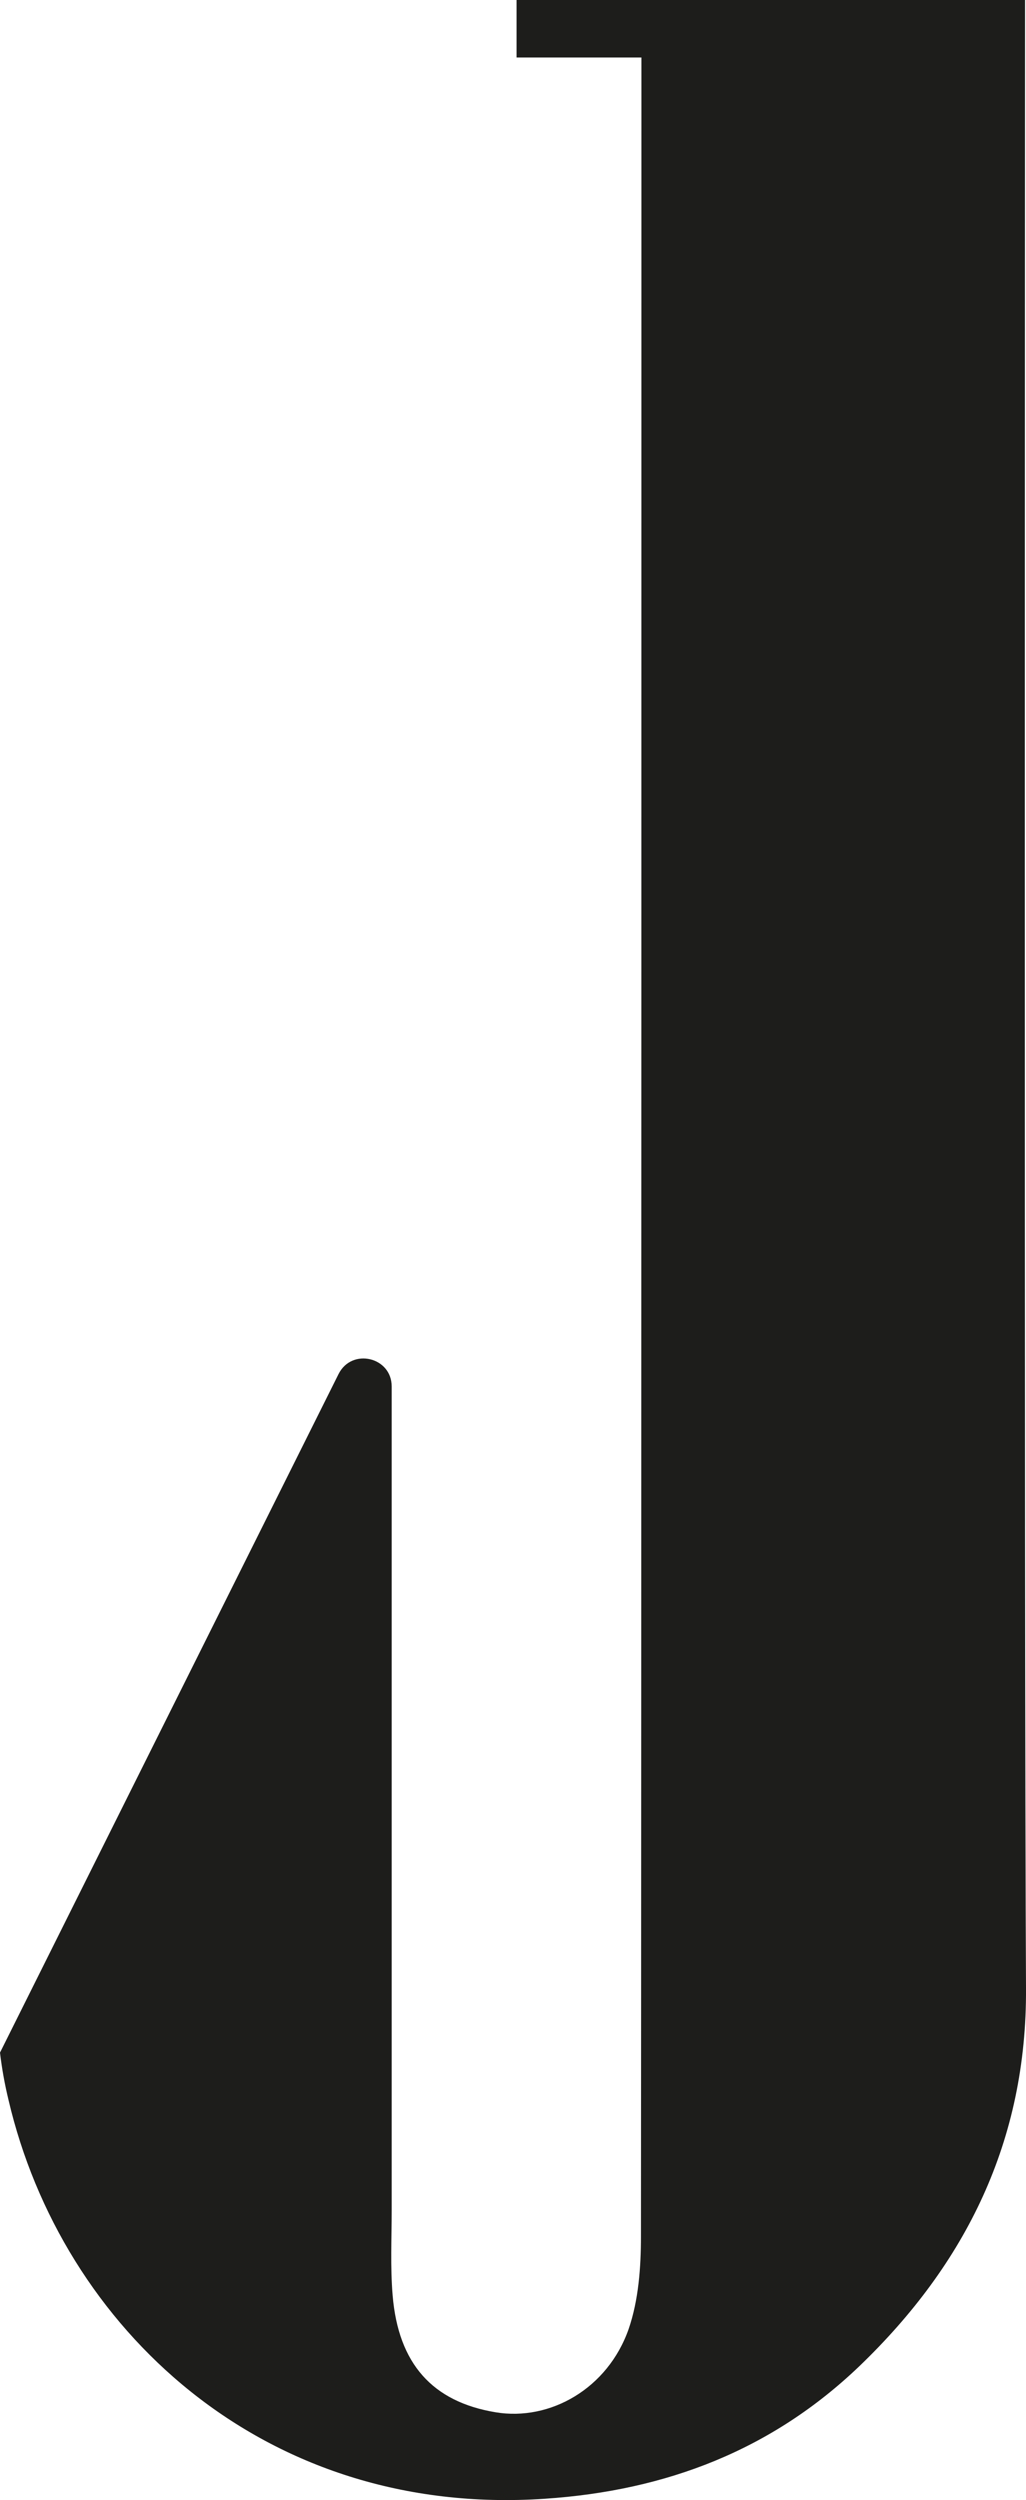
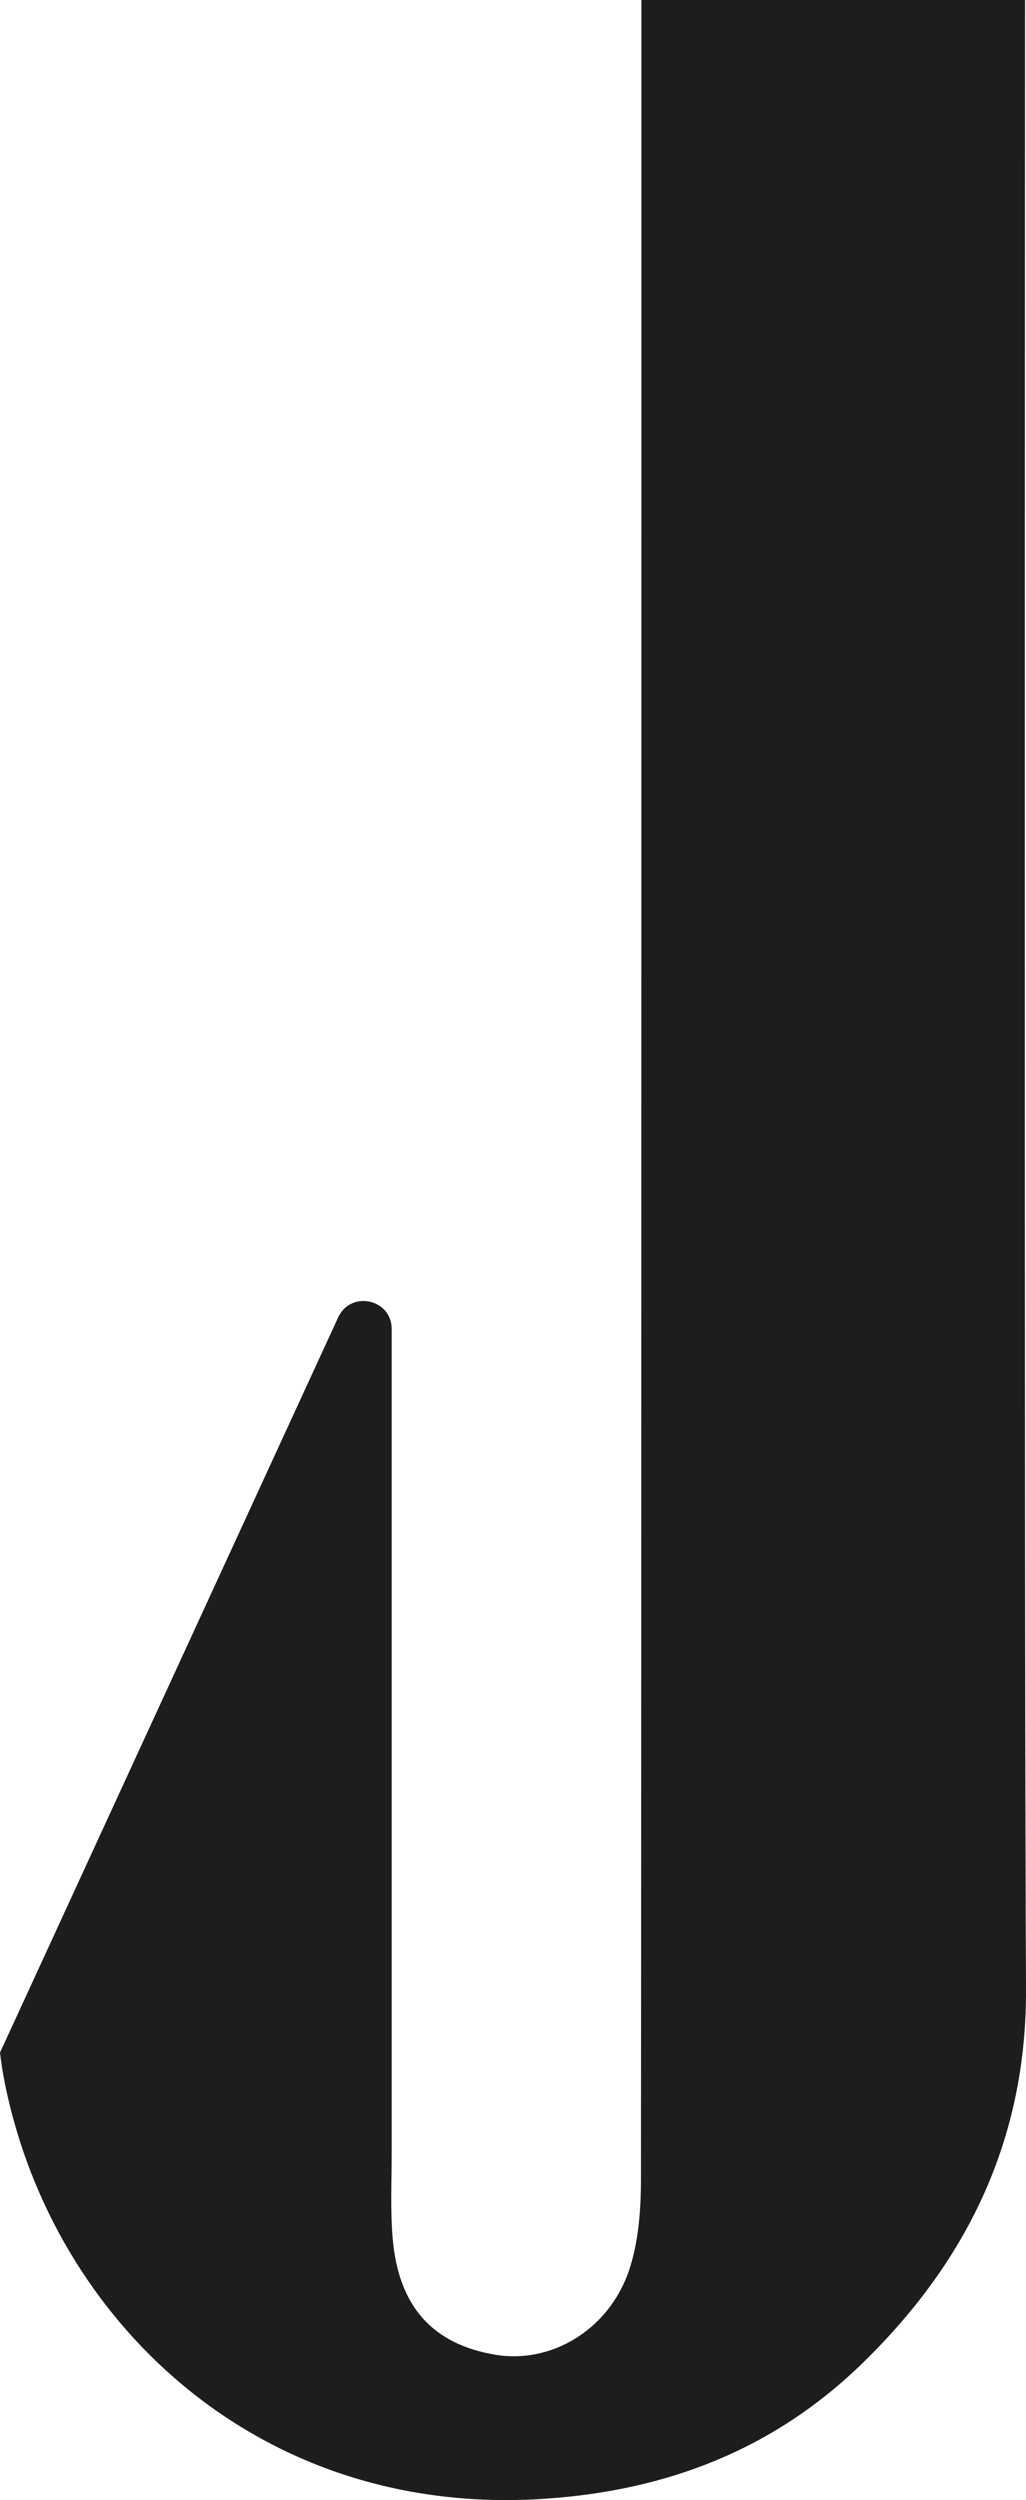
<svg xmlns="http://www.w3.org/2000/svg" id="Layer_2" viewBox="0 0 21.61 52.62">
  <defs>
    <style>.cls-1{fill:#1d1d1b;stroke-width:0px;}</style>
  </defs>
  <g id="GRAFICS">
-     <path class="cls-1" d="M21.59,0h-10.71v1.21h2.63s0,35.56-.01,45.86c0,.65-.05,1.34-.26,1.95-.44,1.25-1.65,1.94-2.8,1.75-1.33-.22-2.05-1.02-2.17-2.46-.05-.6-.02-1.2-.02-1.8,0-5.78,0-11.55,0-17.33,0-.62-.84-.82-1.12-.26L0,43.2c.04.34.1.67.18,1,1.12,4.78,5.36,8.79,11.29,8.39,2.57-.17,4.79-1.03,6.63-2.79,2.25-2.16,3.53-4.75,3.51-7.96-.04-7.26-.02-41.84-.02-41.84Z" />
+     <path class="cls-1" d="M21.59,0h-10.71h2.63s0,35.56-.01,45.86c0,.65-.05,1.34-.26,1.95-.44,1.25-1.65,1.94-2.8,1.75-1.33-.22-2.05-1.02-2.17-2.46-.05-.6-.02-1.2-.02-1.8,0-5.78,0-11.55,0-17.33,0-.62-.84-.82-1.12-.26L0,43.2c.04.34.1.67.18,1,1.12,4.78,5.36,8.79,11.29,8.39,2.57-.17,4.79-1.03,6.63-2.79,2.25-2.16,3.53-4.75,3.51-7.96-.04-7.26-.02-41.84-.02-41.84Z" />
  </g>
</svg>